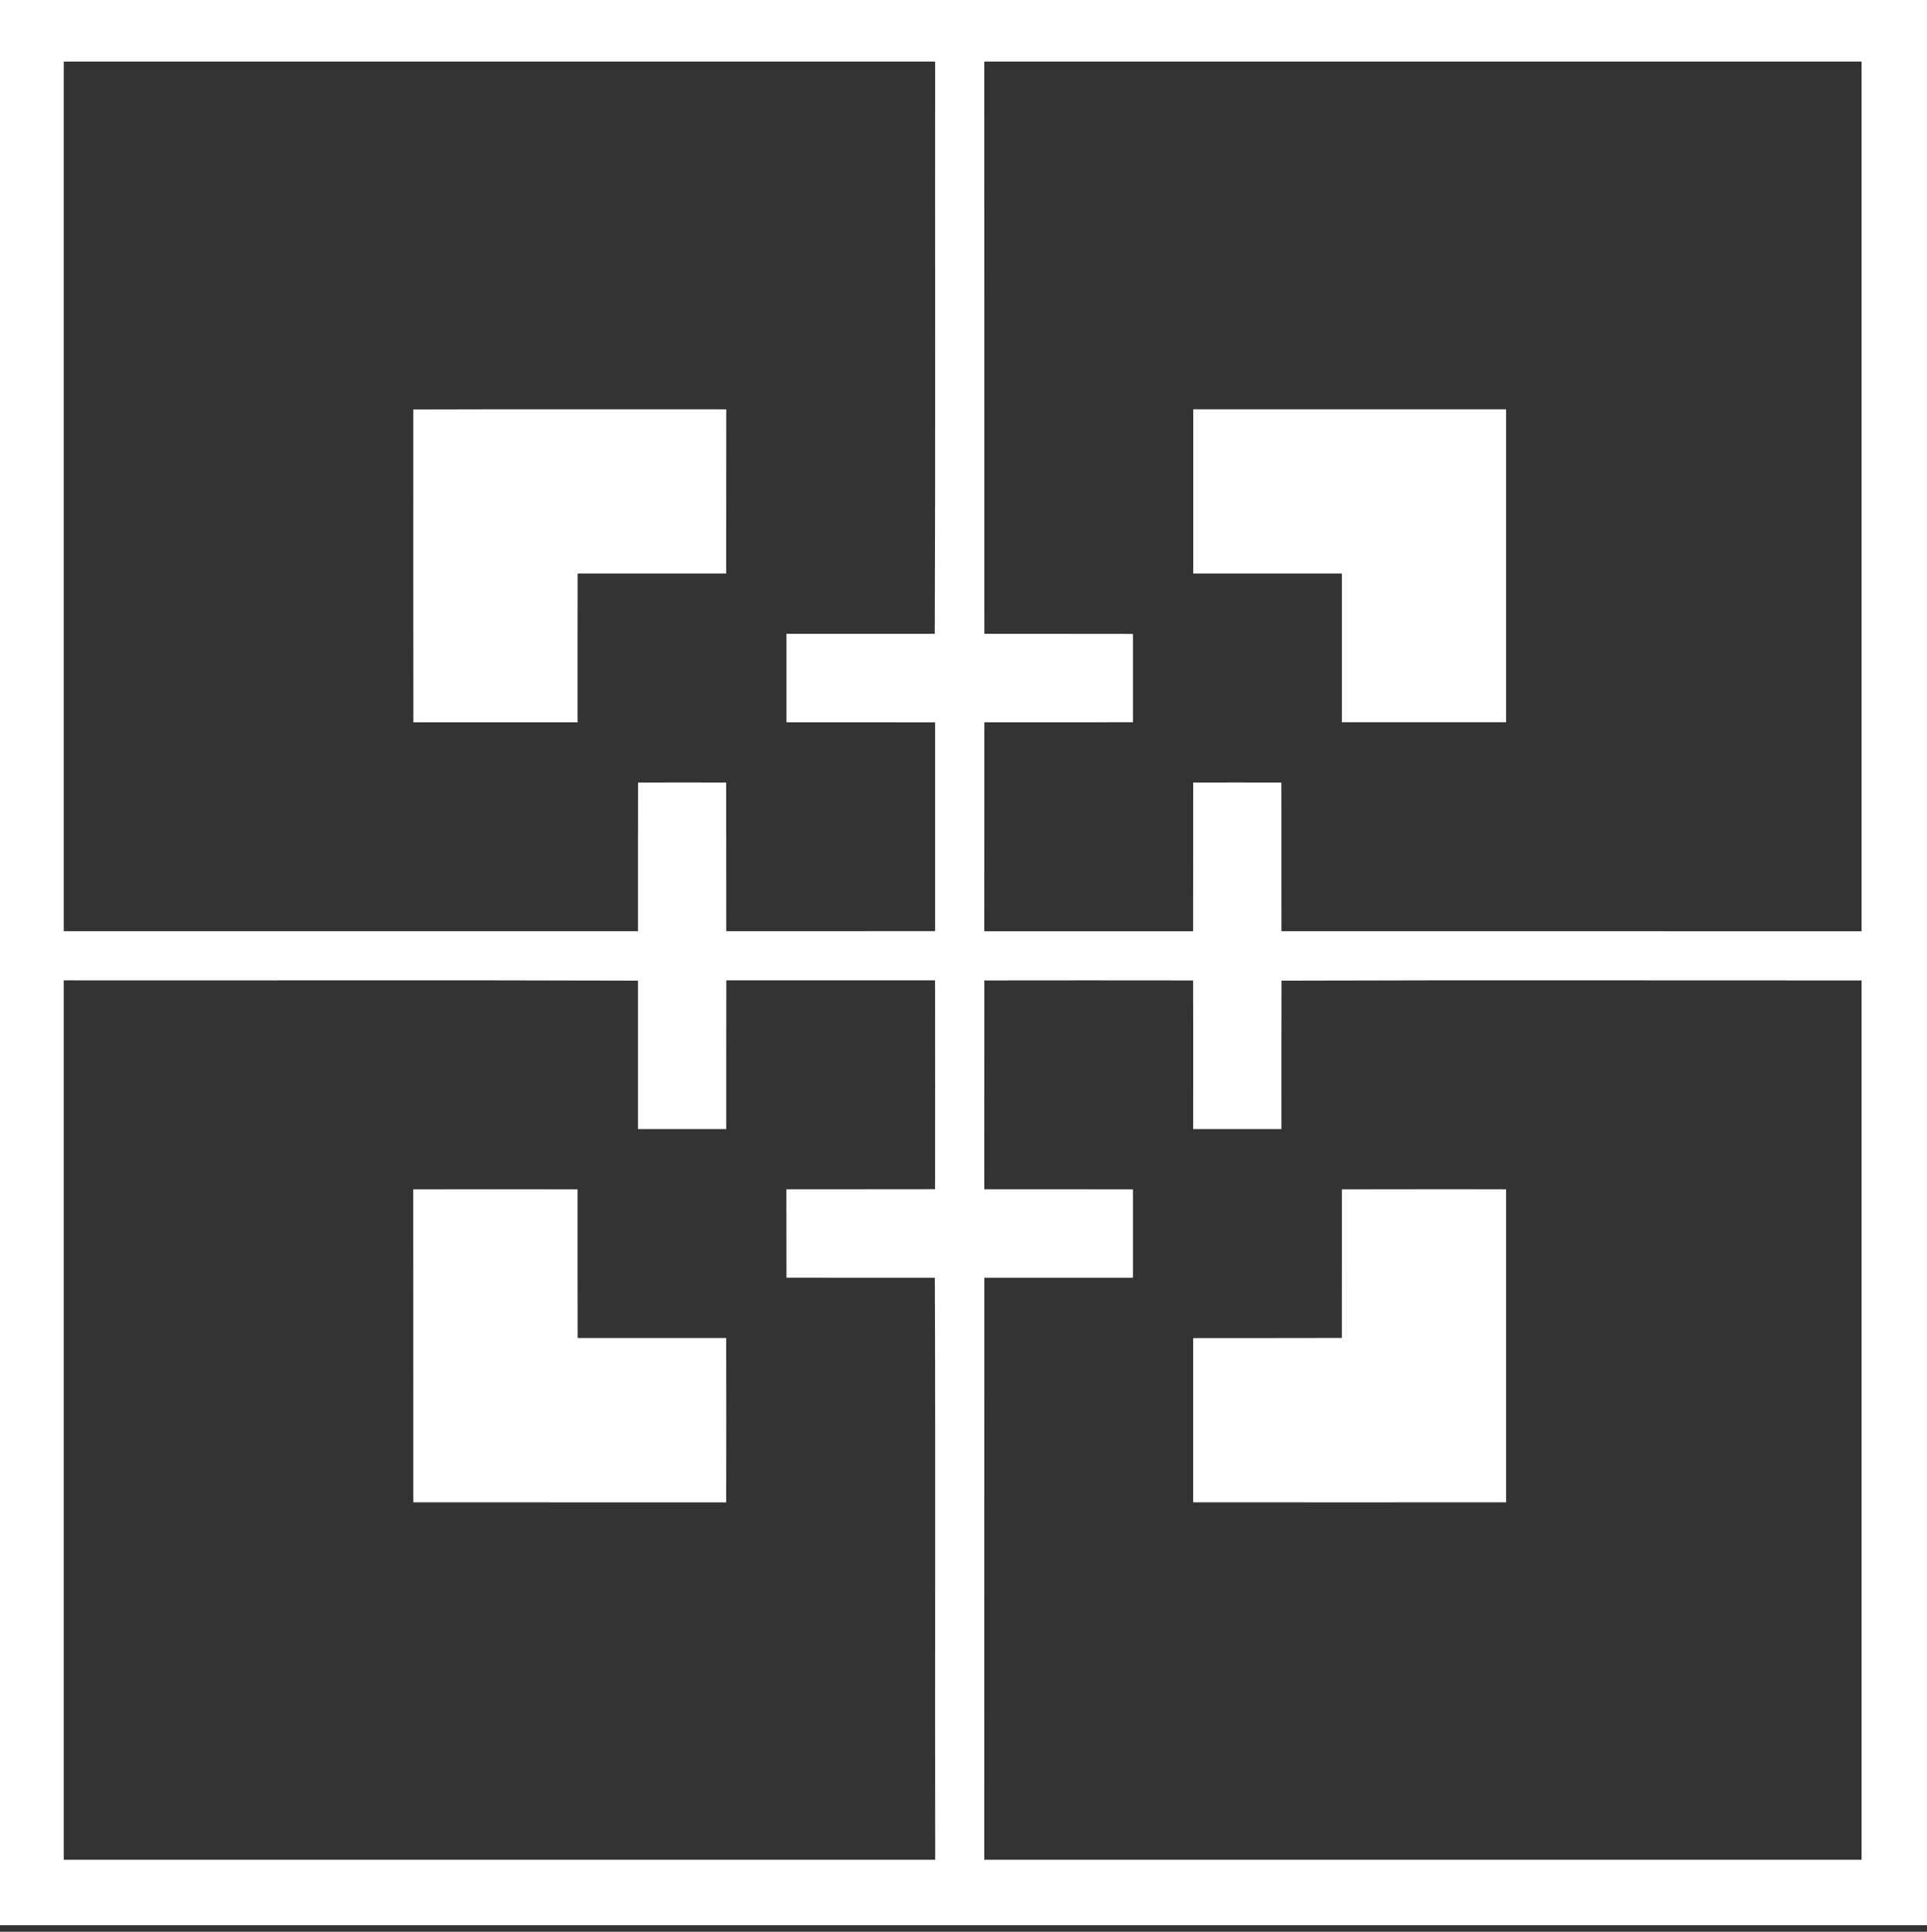
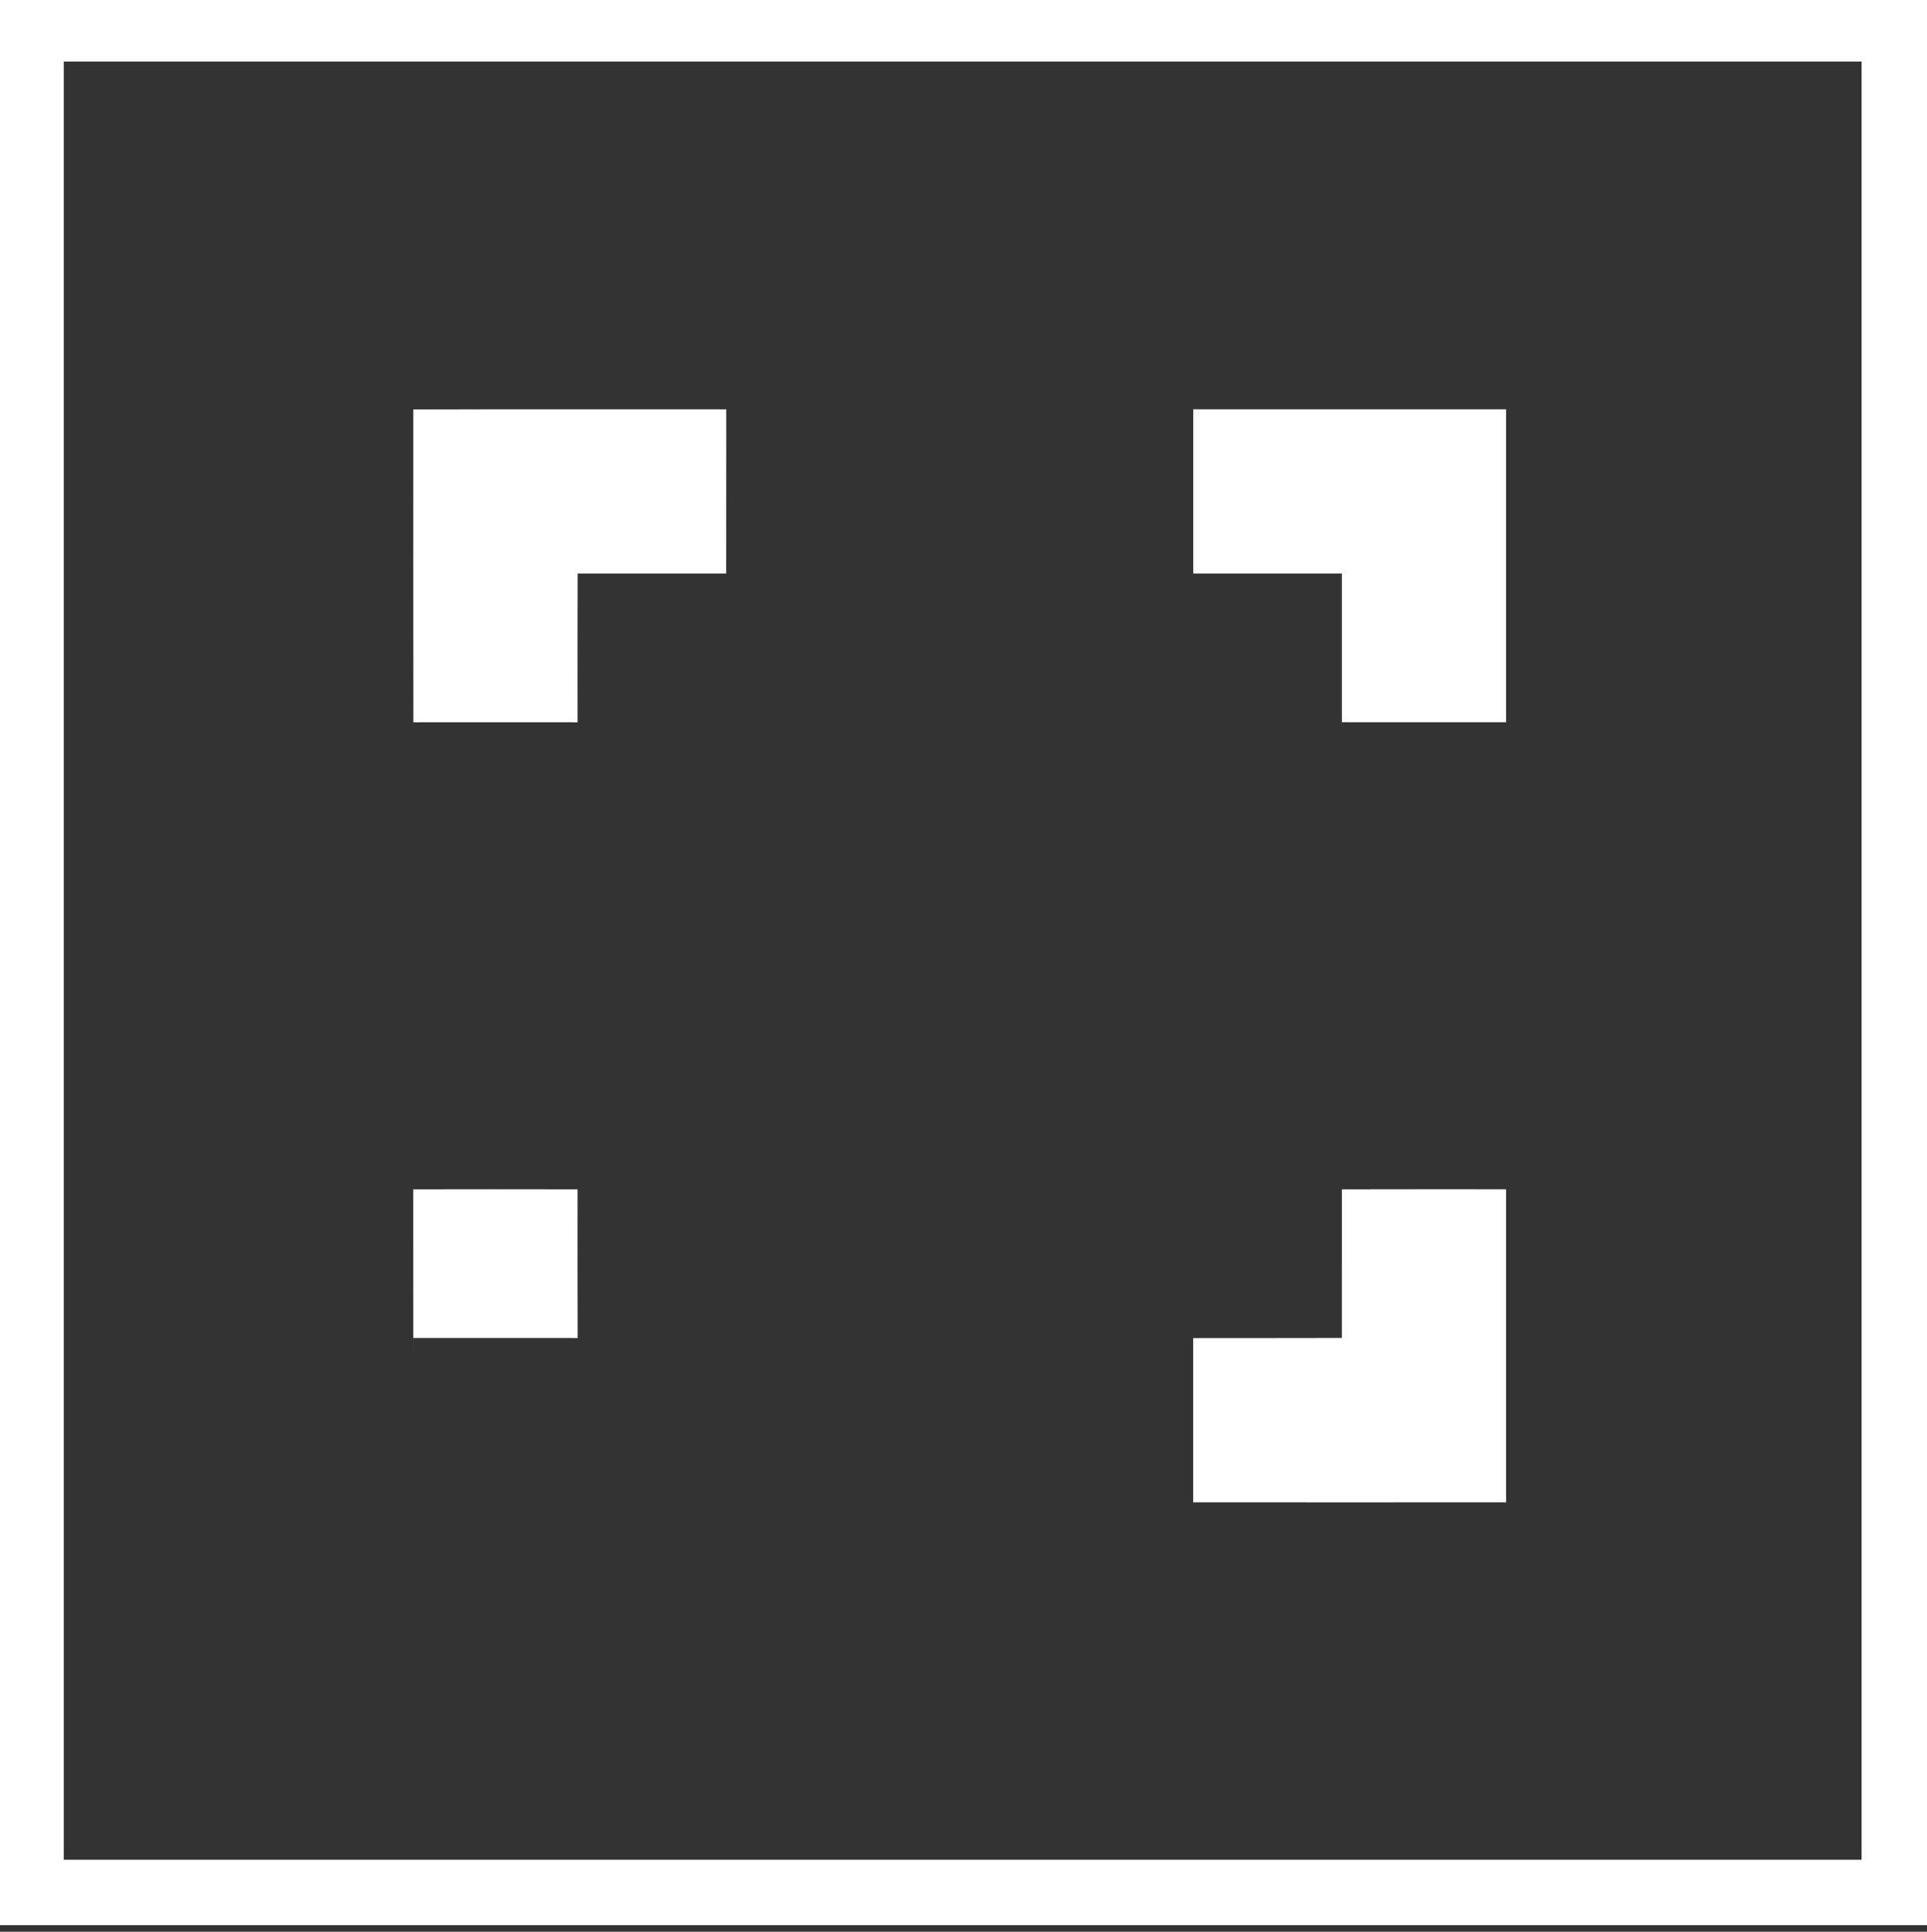
<svg xmlns="http://www.w3.org/2000/svg" version="1.1" id="Vrstva_1" x="0px" y="0px" width="294.667px" height="295.333px" viewBox="0 0 294.667 295.333" enable-background="new 0 0 294.667 295.333" xml:space="preserve">
  <rect x="0" y="0" width="294.667" height="295.333" fill="#333333" stroke="none" />
  <g>
    <rect x="4.746" y="4.409" fill="none" stroke="#FFFFFF" stroke-width="10" stroke-miterlimit="10" width="284.921" height="284.923" />
    <g id="_x23_4a4a4aff">
-       <path fill="#FFFFFF" d="M142.999,7.571c2.498-0.022,5.006-0.022,7.514,0c0.012,29.773,0,59.547,0.012,89.332    c7.564,0.012,15.145-0.012,22.723,0.012c0,4.498,0,9.005,0,13.503c-7.578,0.021-15.157,0-22.723,0.011    c-0.012,10.647-0.012,21.295-0.012,31.944c10.646,0,21.294,0,31.932,0c0.022-7.59,0-15.158,0.012-22.735    c4.498-0.013,8.981-0.013,13.479,0c0.013,7.577,0,15.146,0.013,22.726c29.797,0.01,59.58,0,89.365,0.01    c0.011,2.508,0.011,5.004-0.012,7.521c-29.773,0.012-59.557-0.066-89.342,0.033c-0.035,7.566-0.012,15.124-0.012,22.691    c-4.498,0-8.996,0-13.492,0c-0.014-7.578,0.021-15.158-0.014-22.726c-10.637-0.011-21.285-0.022-31.92,0    c-0.011,10.638,0,21.283-0.011,31.933c7.576,0.012,15.155-0.011,22.733,0.012c0,4.498,0.012,9.006,0,13.516    c-7.578,0-15.157-0.012-22.724,0c-0.011,29.773,0,59.549-0.011,89.333c-2.508,0.011-5.004,0.011-7.501,0.011    c-0.056-29.785,0.058-59.56-0.056-89.344c-7.567-0.012-15.135,0.012-22.69-0.012c-0.011-4.51,0-9.006-0.011-13.516    c7.578-0.011,15.154,0.012,22.734-0.011c0.01-10.639,0.021-21.284,0-31.933c-10.647,0-21.285,0-31.922,0    c-0.023,7.578,0,15.156-0.011,22.736c-4.498,0-8.996,0-13.493,0c-0.012-7.568,0.012-15.125,0-22.692    c-29.796-0.101-59.592-0.011-89.377-0.044c-0.011-2.508,0-5.016,0.022-7.512c29.785-0.01,59.57,0,89.355,0    c0.012-7.578-0.012-15.156,0.012-22.734c4.485-0.012,8.982-0.012,13.469,0c0.022,7.578,0,15.156,0.013,22.734    c10.647-0.01,21.295,0,31.942-0.01c0-10.639,0-21.285,0-31.923c-7.577-0.022-15.156-0.011-22.734-0.011    c-0.011-4.51-0.011-9.017,0-13.526c7.568,0,15.123,0,22.68,0C143.055,67.13,142.967,37.344,142.999,7.571z" />
      <path fill="#FFFFFF" d="M63.202,62.598c15.943-0.056,31.899-0.011,47.854-0.022c0,8.377,0,16.742-0.013,25.12    c-7.566,0-15.135,0-22.713,0c-0.032,7.577,0,15.156-0.01,22.734c-8.377,0-16.743-0.012-25.108,0    C63.18,94.486,63.202,78.542,63.202,62.598z" />
      <path fill="#FFFFFF" d="M182.466,62.575c15.942-0.011,31.887,0,47.842,0c0,15.944,0,31.899,0,47.843    c-8.377,0.011-16.741,0.011-25.118,0c-0.011-7.58,0-15.146,0-22.723c-7.578,0-15.158,0-22.724,0    C182.456,79.318,182.456,70.952,182.466,62.575z" />
-       <path fill="#FFFFFF" d="M63.191,181.838c8.377-0.021,16.753-0.012,25.129,0c0,7.568-0.012,15.146,0.012,22.726    c7.566,0.011,15.146,0,22.712,0c0.013,8.375,0.022,16.753,0,25.13c-15.943-0.013-31.898,0-47.842-0.013    C63.191,213.726,63.202,197.782,63.191,181.838z" />
+       <path fill="#FFFFFF" d="M63.191,181.838c8.377-0.021,16.753-0.012,25.129,0c0,7.568-0.012,15.146,0.012,22.726    c7.566,0.011,15.146,0,22.712,0c-15.943-0.013-31.898,0-47.842-0.013    C63.191,213.726,63.202,197.782,63.191,181.838z" />
      <path fill="#FFFFFF" d="M205.19,181.838c8.377-0.021,16.74-0.012,25.117-0.012c0,15.955,0,31.898,0,47.854    c-15.943,0.013-31.898,0.013-47.854,0c0-8.376,0-16.742,0-25.106c7.576-0.021,15.156,0.012,22.734-0.021    C205.19,196.974,205.179,189.407,205.19,181.838z" />
    </g>
  </g>
</svg>